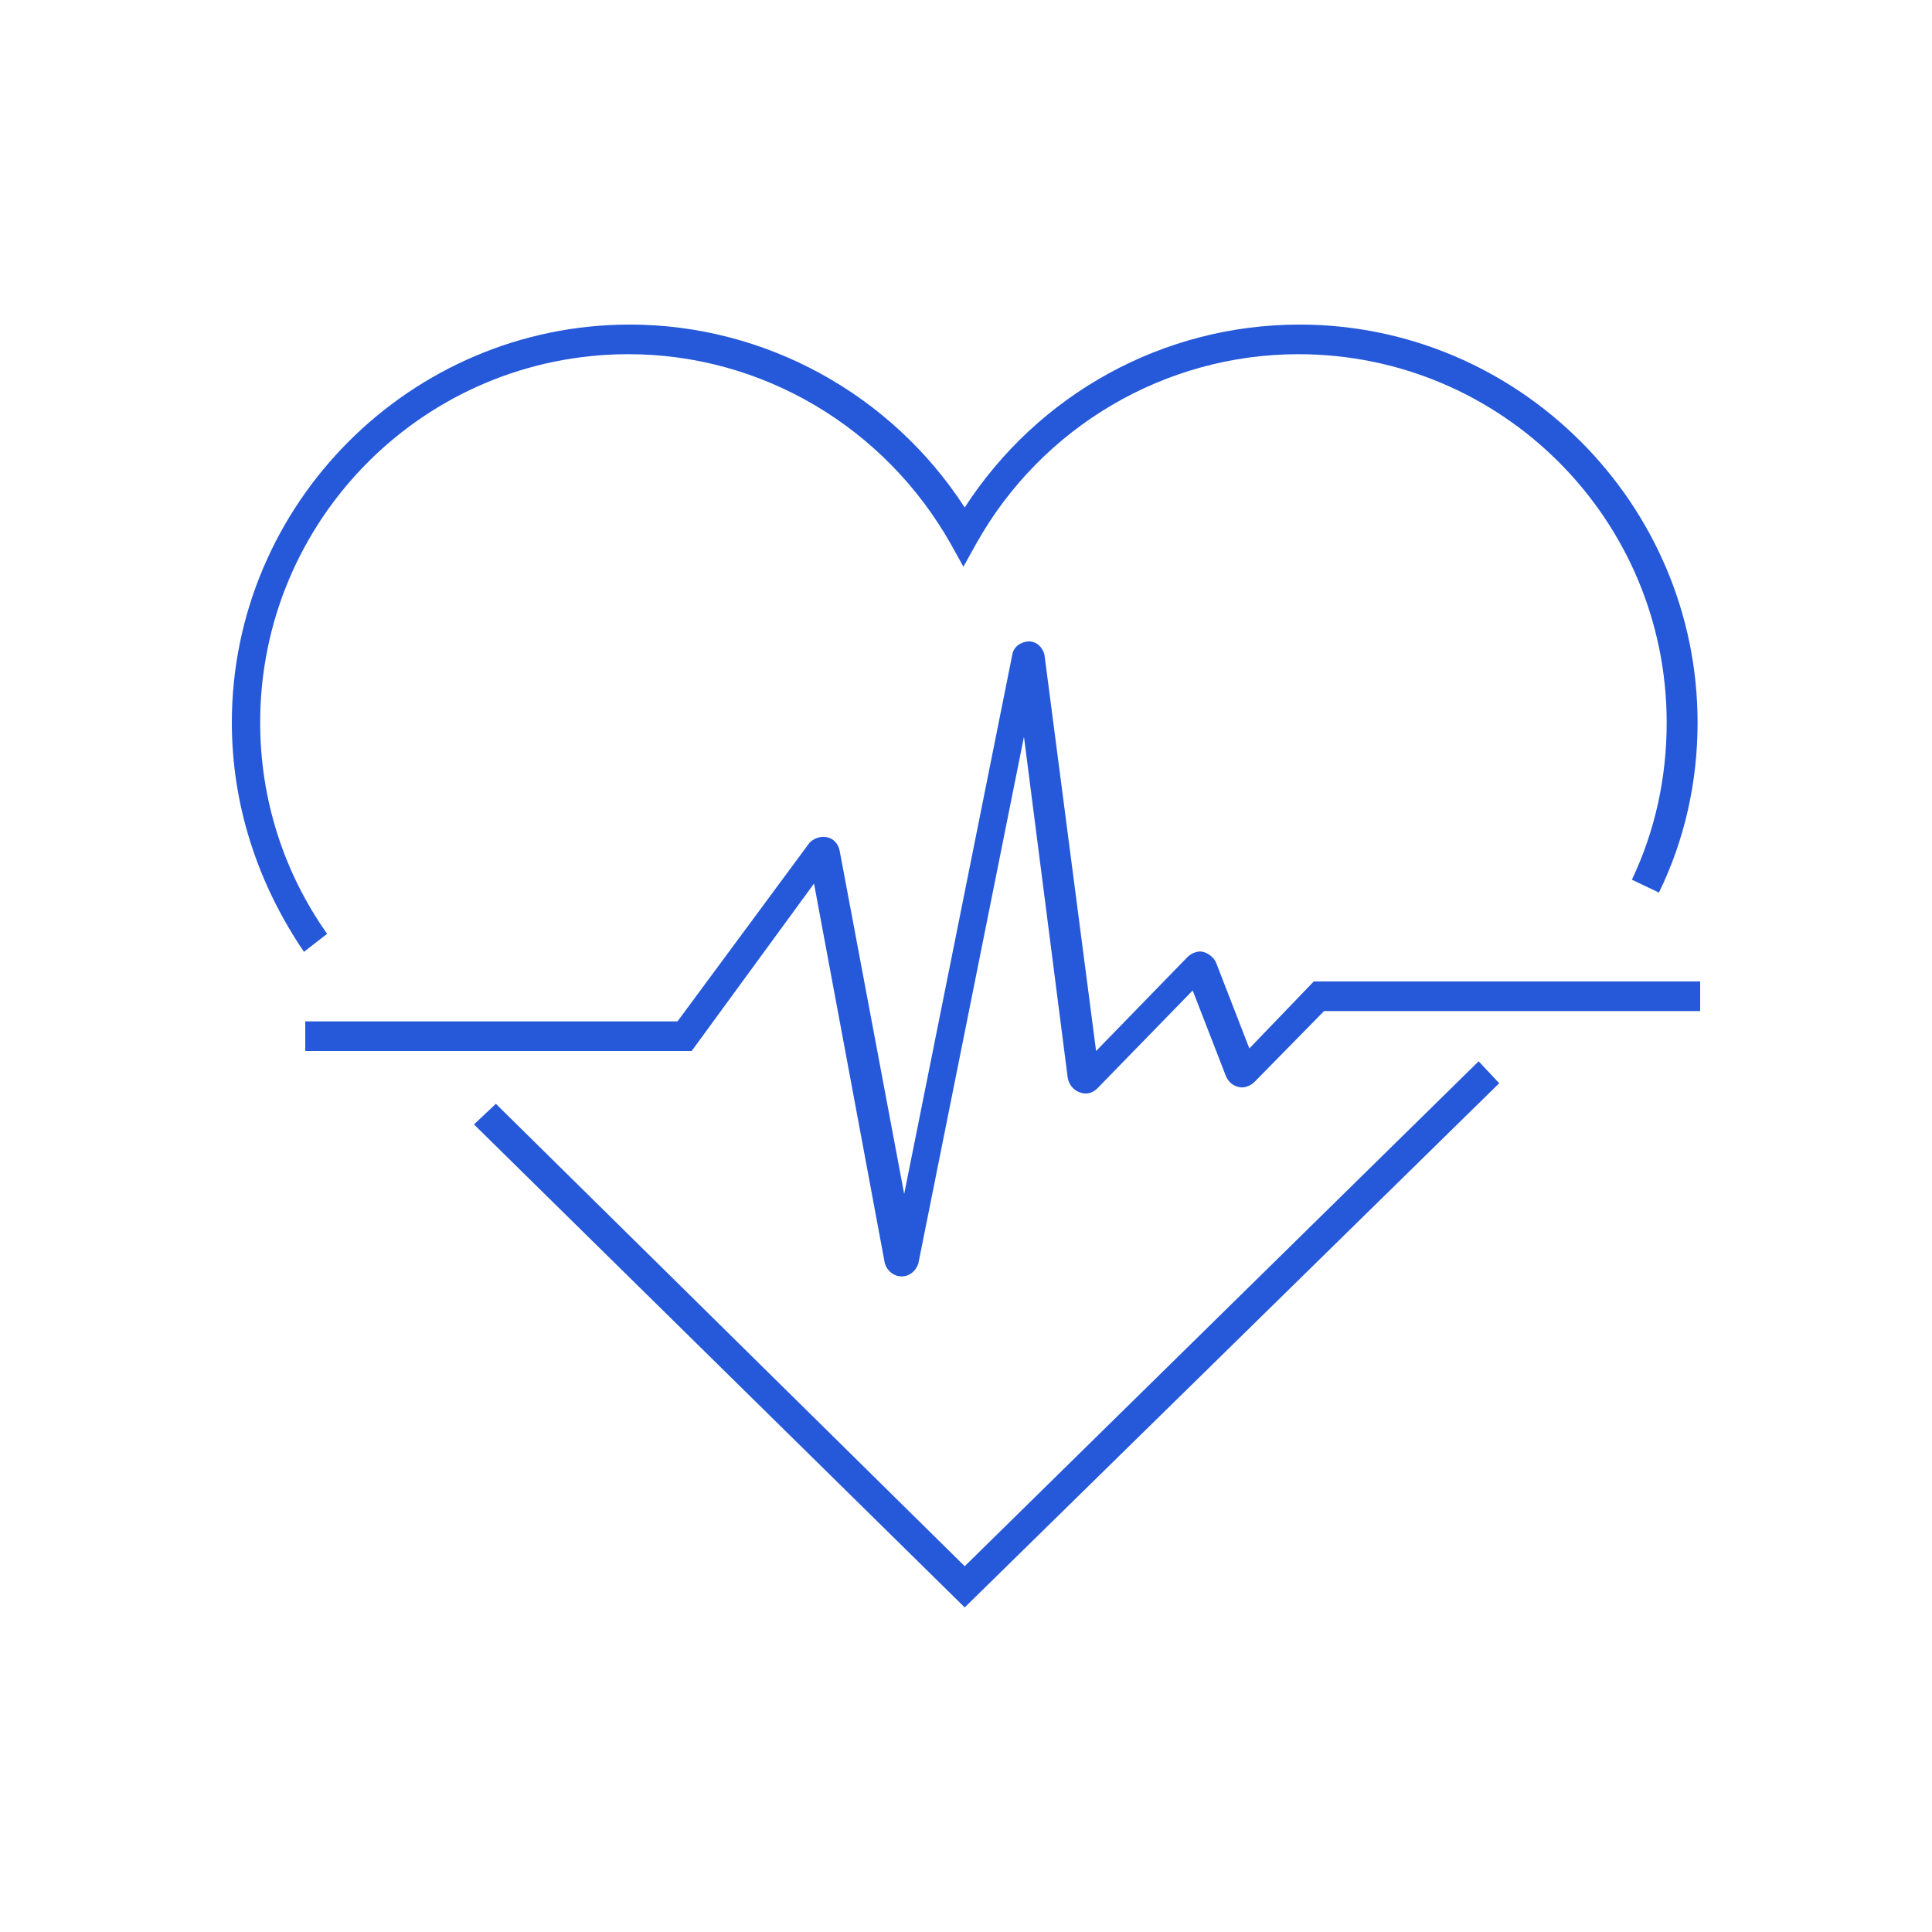
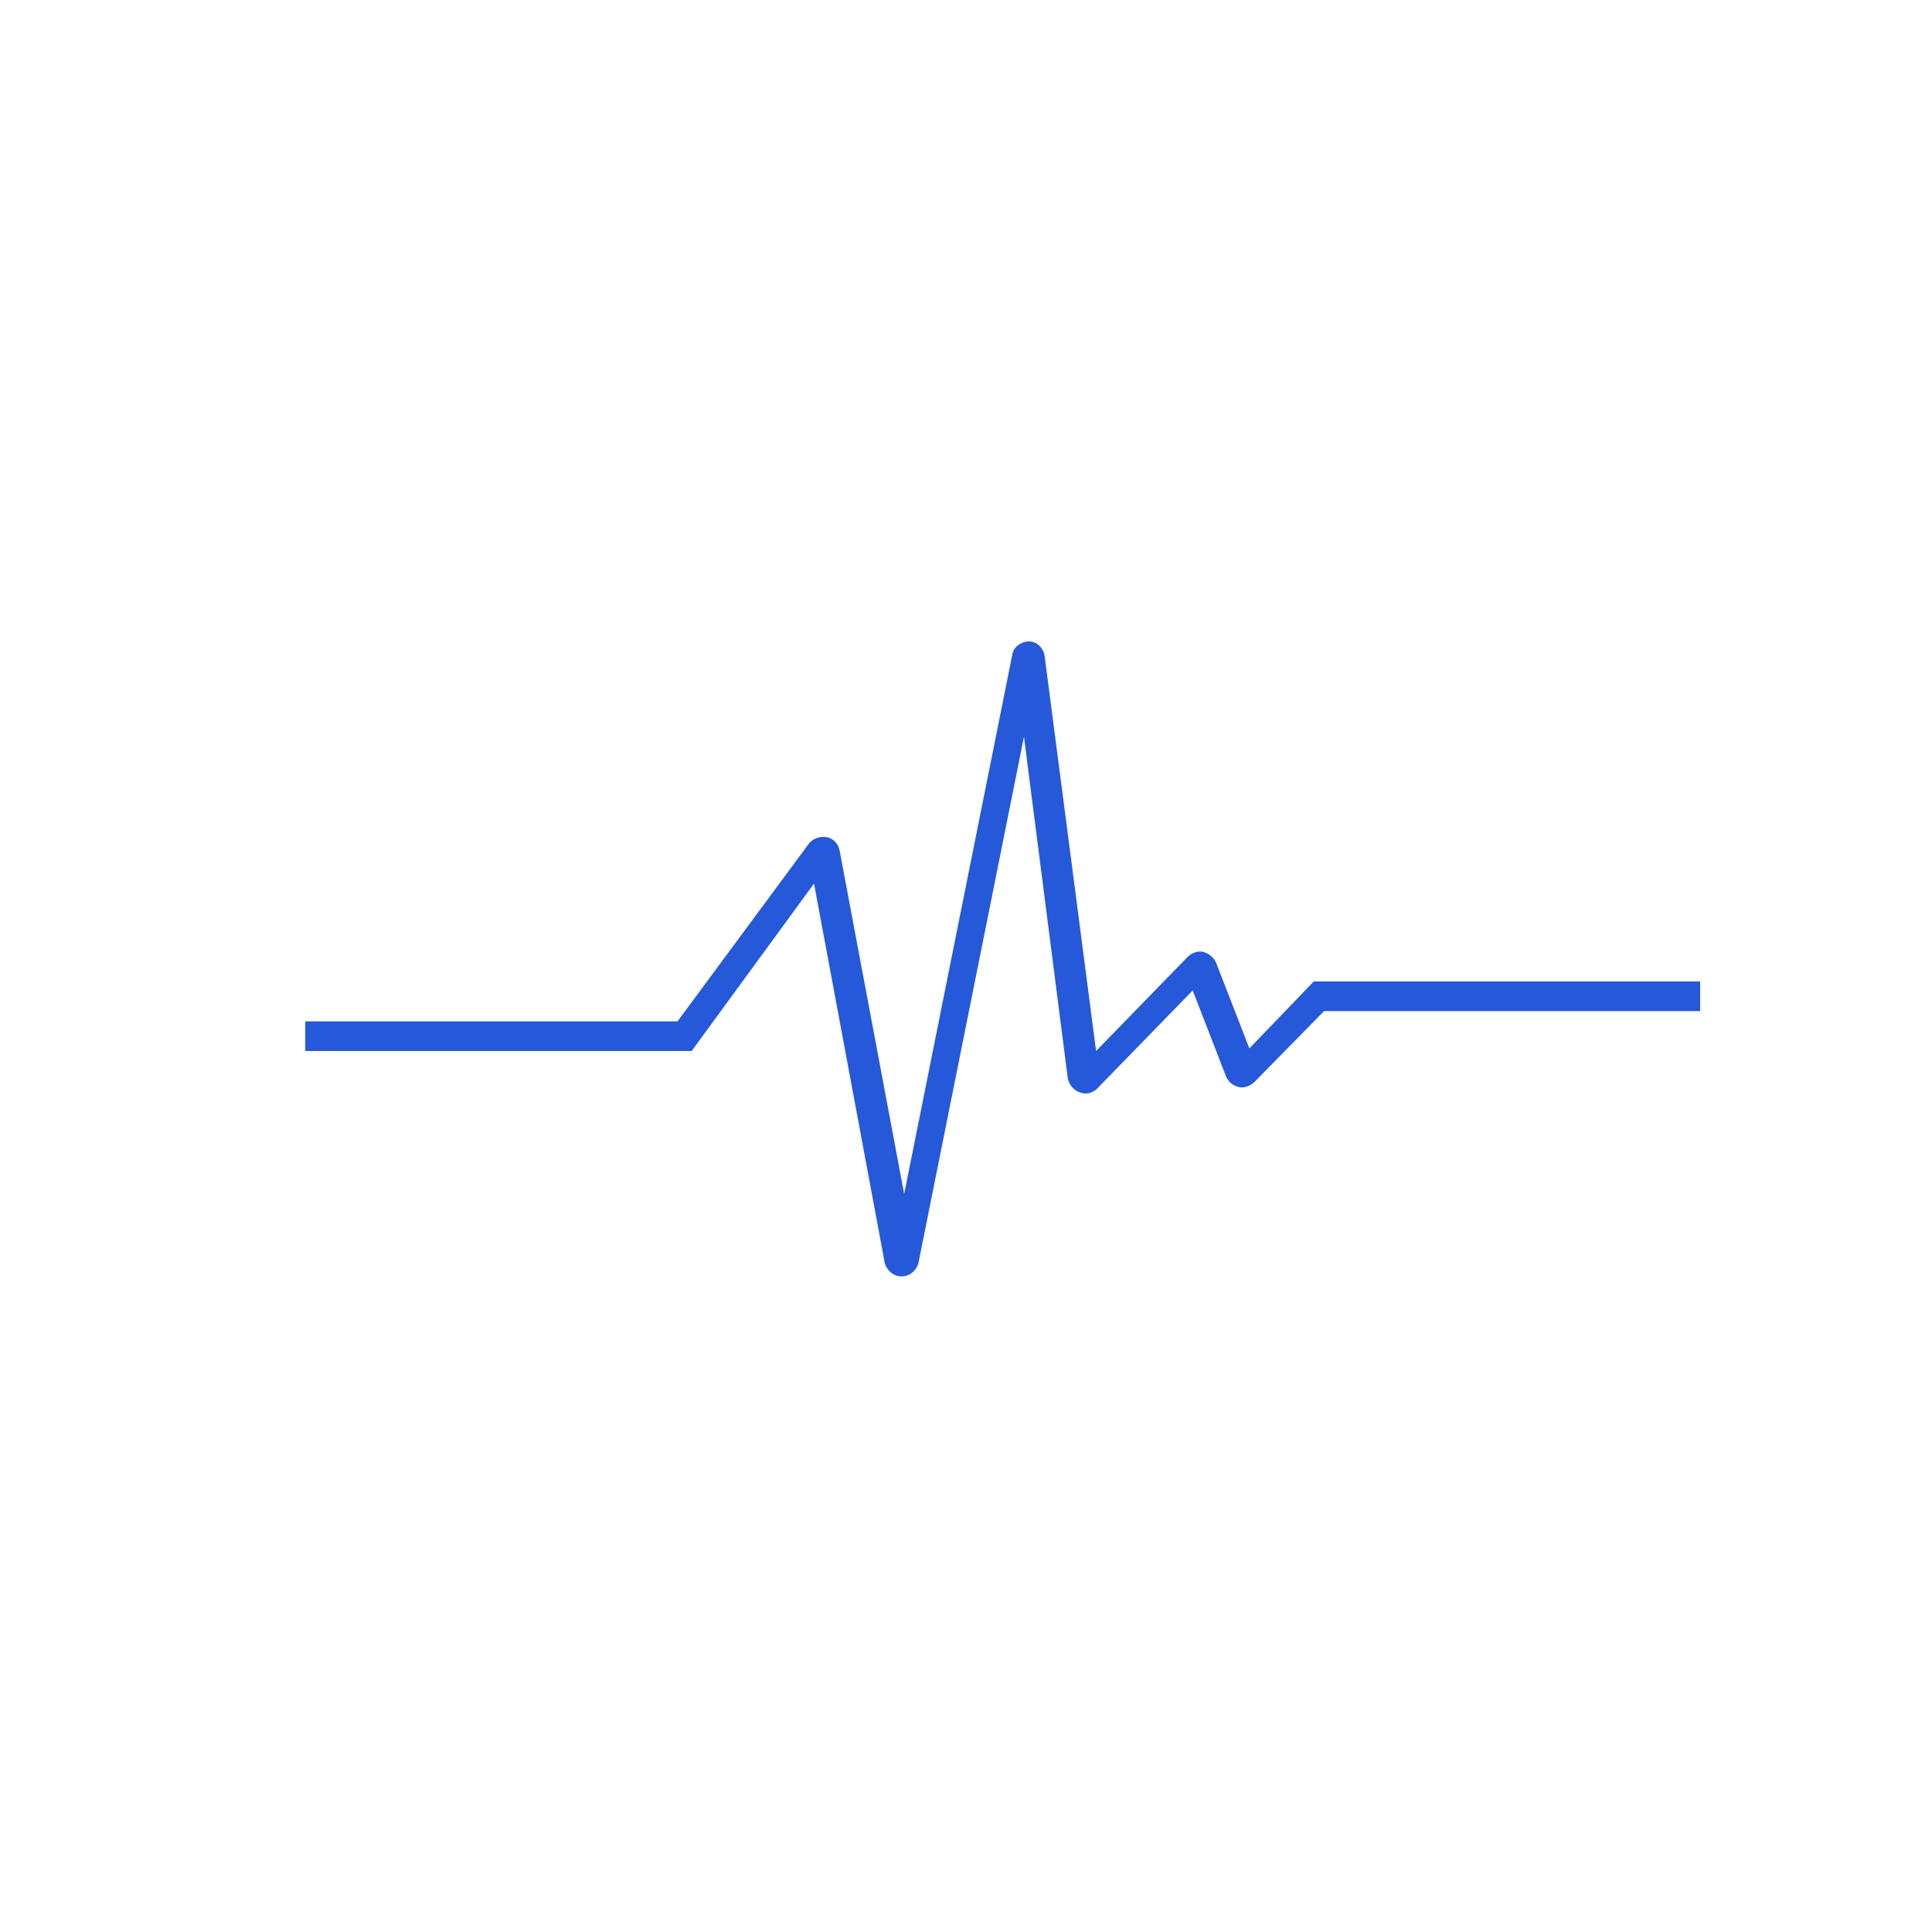
<svg xmlns="http://www.w3.org/2000/svg" version="1.1" id="Layer_1" x="0px" y="0px" viewBox="0 0 150 150" style="enable-background:new 0 0 150 150;" xml:space="preserve">
  <style type="text/css">
	.st0{fill:#FFFFFF;}
	.st1{fill:none;stroke:#2659D9;stroke-width:5.633;stroke-linecap:round;stroke-linejoin:round;stroke-miterlimit:10;}
	.st2{fill:#2659D9;}
	.st3{fill:none;stroke:#2659D9;stroke-width:4.825;stroke-linecap:round;stroke-linejoin:round;stroke-miterlimit:10;}
	.st4{fill:none;stroke:#2659D9;stroke-width:5.633;stroke-linecap:round;stroke-linejoin:round;}
	.st5{fill:none;stroke:#4160AB;stroke-width:11.61;stroke-linecap:round;stroke-linejoin:round;}
	.st6{fill:none;stroke:#4160AB;stroke-width:11.61;stroke-linecap:round;stroke-miterlimit:10;}
	.st7{fill:none;stroke:#4160AB;stroke-width:11.9;stroke-linecap:round;stroke-linejoin:round;}
	.st8{fill:none;stroke:#4160AB;stroke-width:11.61;stroke-linejoin:round;}
	
		.st9{fill:none;stroke:#4160AB;stroke-width:11.61;stroke-linecap:round;stroke-linejoin:round;stroke-dasharray:16.776,33.494,100.482,16.776,33.494,100.482;}
	.st10{fill:none;stroke:#4160AB;stroke-width:11.61;stroke-miterlimit:10;}
	.st11{fill:#3F60AB;stroke:#4160AB;stroke-width:5.805;stroke-miterlimit:10;}
	.st12{fill:none;stroke:#2659D9;stroke-width:4.503;stroke-linecap:round;stroke-linejoin:round;}
	.st13{fill:#FFC400;}
	.st14{fill:none;stroke:#2659D9;stroke-width:2.252;stroke-linecap:round;stroke-linejoin:round;stroke-miterlimit:10;}
</style>
  <g>
-     <polygon class="st2" points="74.9,124.8 36.8,87.3 38.5,85.7 74.9,121.6 114.8,82.4 116.4,84.1  " />
-     <path class="st2" d="M23.6,73.9C20,68.6,18,62.5,18,56.1c0-17,13.9-30.9,30.9-30.9c10.5,0,20.3,5.4,26,14.2   c5.7-8.8,15.4-14.2,26-14.2c17,0,30.9,13.9,30.9,30.9c0,4.6-1,9.1-3,13.2l-2.1-1c1.8-3.8,2.7-7.9,2.7-12.2   c0-15.8-12.8-28.6-28.6-28.6c-10.3,0-19.9,5.6-25,14.7l-1,1.8l-1-1.8c-5.1-9-14.6-14.7-25-14.7c-15.8,0-28.6,12.8-28.6,28.6   c0,5.9,1.8,11.6,5.2,16.4L23.6,73.9L23.6,73.9z" />
    <path class="st2" d="M70,99.1L70,99.1c-0.6,0-1.1-0.4-1.3-1l-5.5-29.5l-9.5,13h-30v-2.3h28.9l10.2-13.8c0.3-0.4,0.9-0.6,1.4-0.5   c0.5,0.1,0.9,0.5,1,1.1l5,26.6l8.4-41.9c0.1-0.6,0.7-1,1.3-1c0.6,0,1.1,0.5,1.2,1.1l4,30.7l7.1-7.3c0.3-0.3,0.8-0.5,1.2-0.4   c0.4,0.1,0.8,0.4,1,0.8l2.6,6.7l5-5.2H132v2.3h-29.2L97.4,84c-0.3,0.3-0.8,0.5-1.2,0.4c-0.5-0.1-0.8-0.4-1-0.8l-2.6-6.7l-7.4,7.6   c-0.4,0.4-0.9,0.5-1.4,0.3c-0.5-0.2-0.8-0.6-0.9-1.1l-3.4-26.5l-8.2,40.9C71.1,98.7,70.6,99.1,70,99.1L70,99.1z M85.1,83.4   L85.1,83.4C85.1,83.4,85.1,83.4,85.1,83.4z" />
  </g>
</svg>